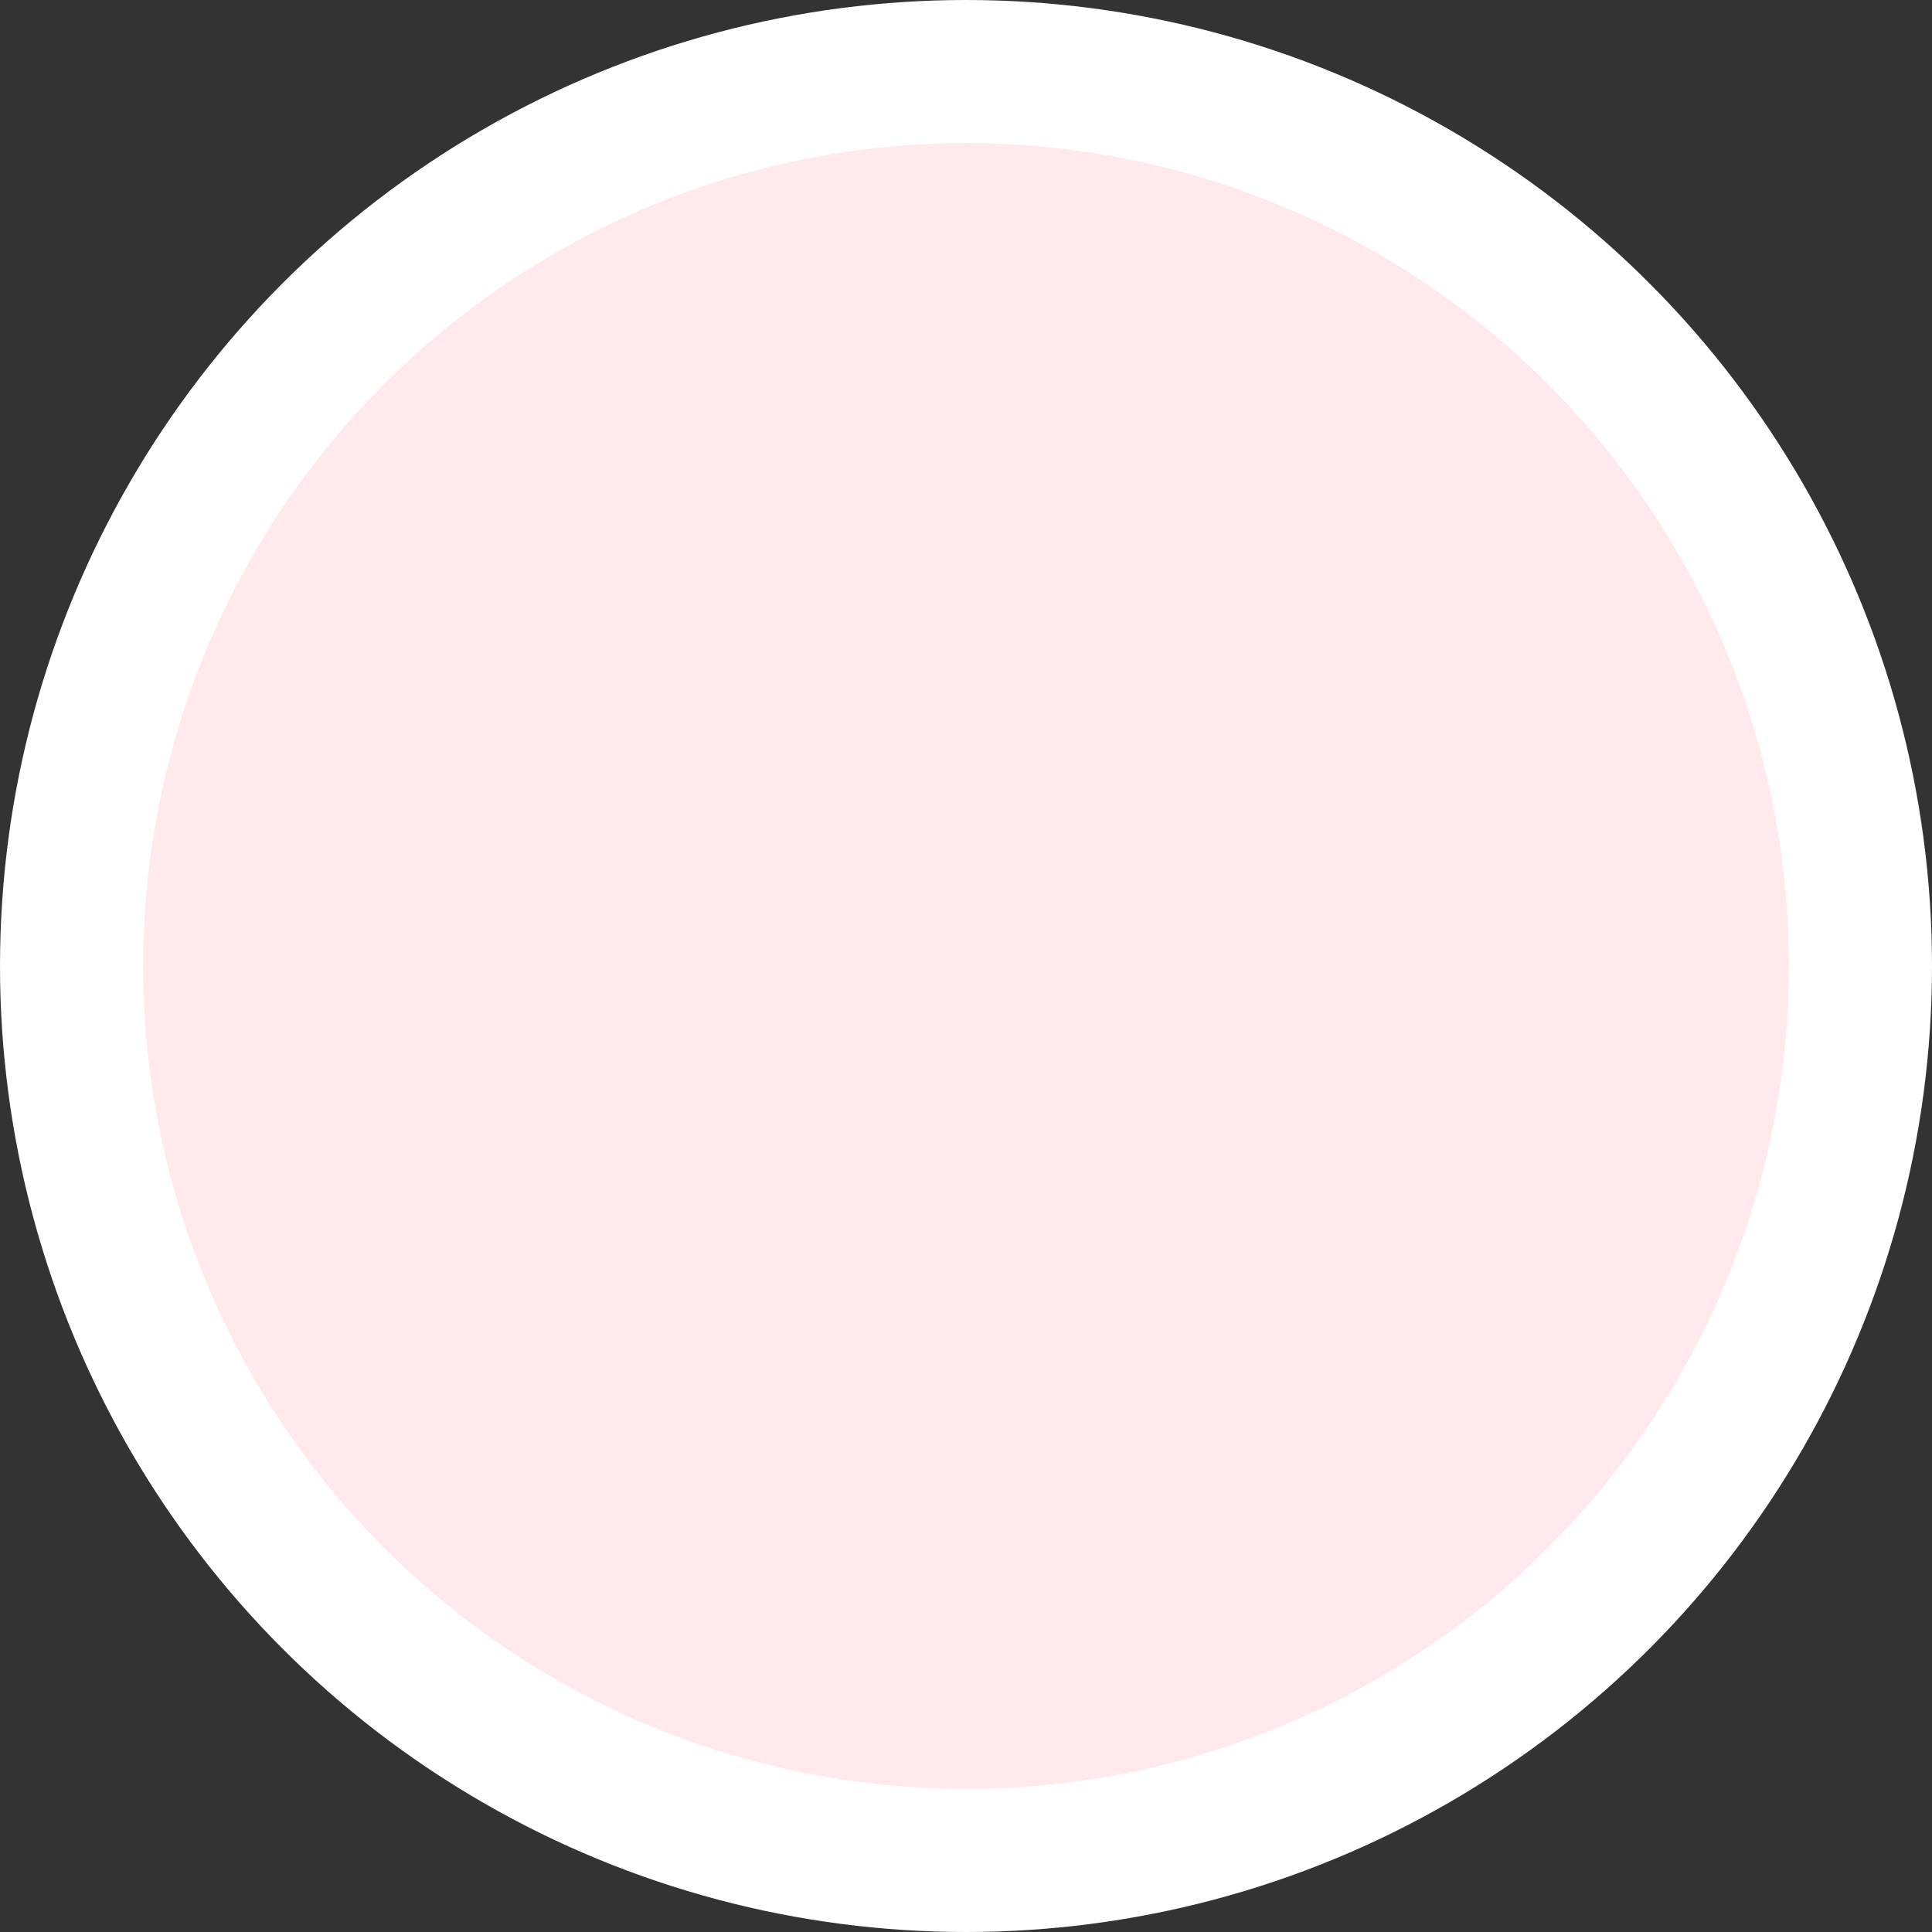
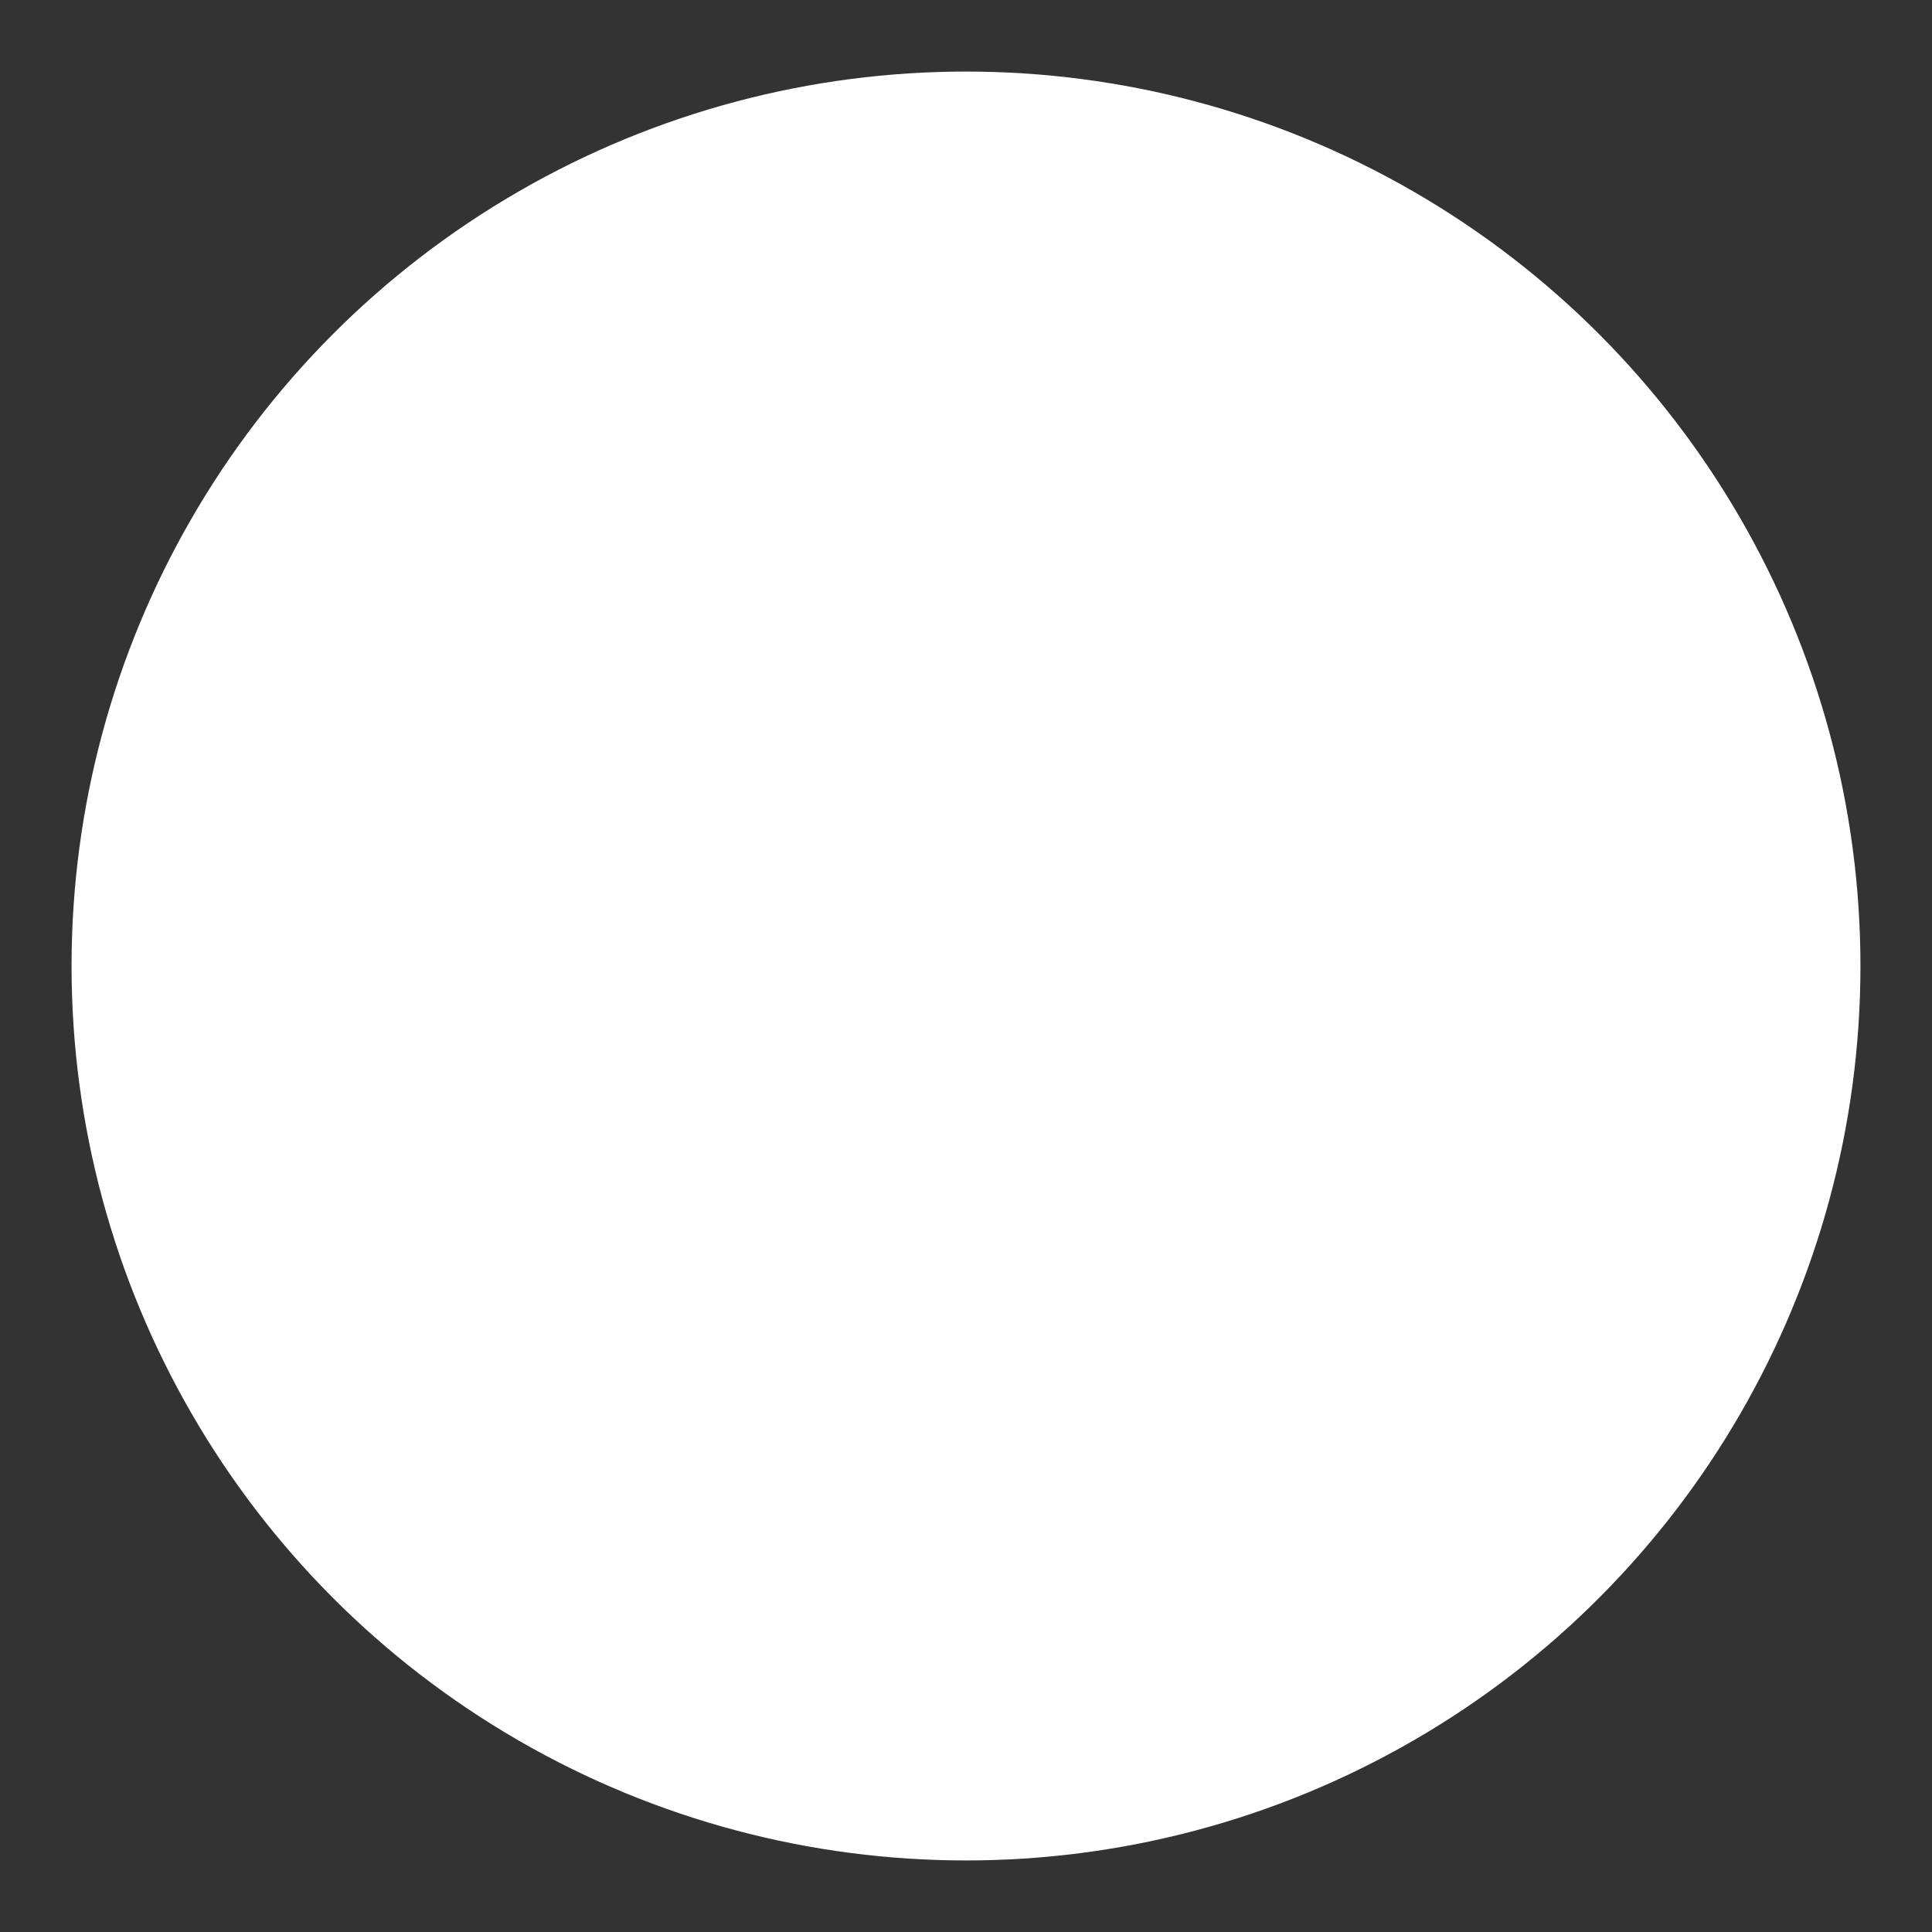
<svg xmlns="http://www.w3.org/2000/svg" fill="none" height="100%" overflow="visible" preserveAspectRatio="none" style="display: block;" viewBox="0 0 54 54" width="100%">
  <rect x="0" y="0" width="54" height="54" fill="#333333" stroke="none" />
  <g id="Ellipse 323">
    <circle cx="27" cy="27" fill="white" r="25" />
-     <circle cx="27" cy="27" fill="#FFE9EC" r="25" />
-     <circle cx="27" cy="27" r="25" stroke="white" stroke-width="4" />
  </g>
</svg>